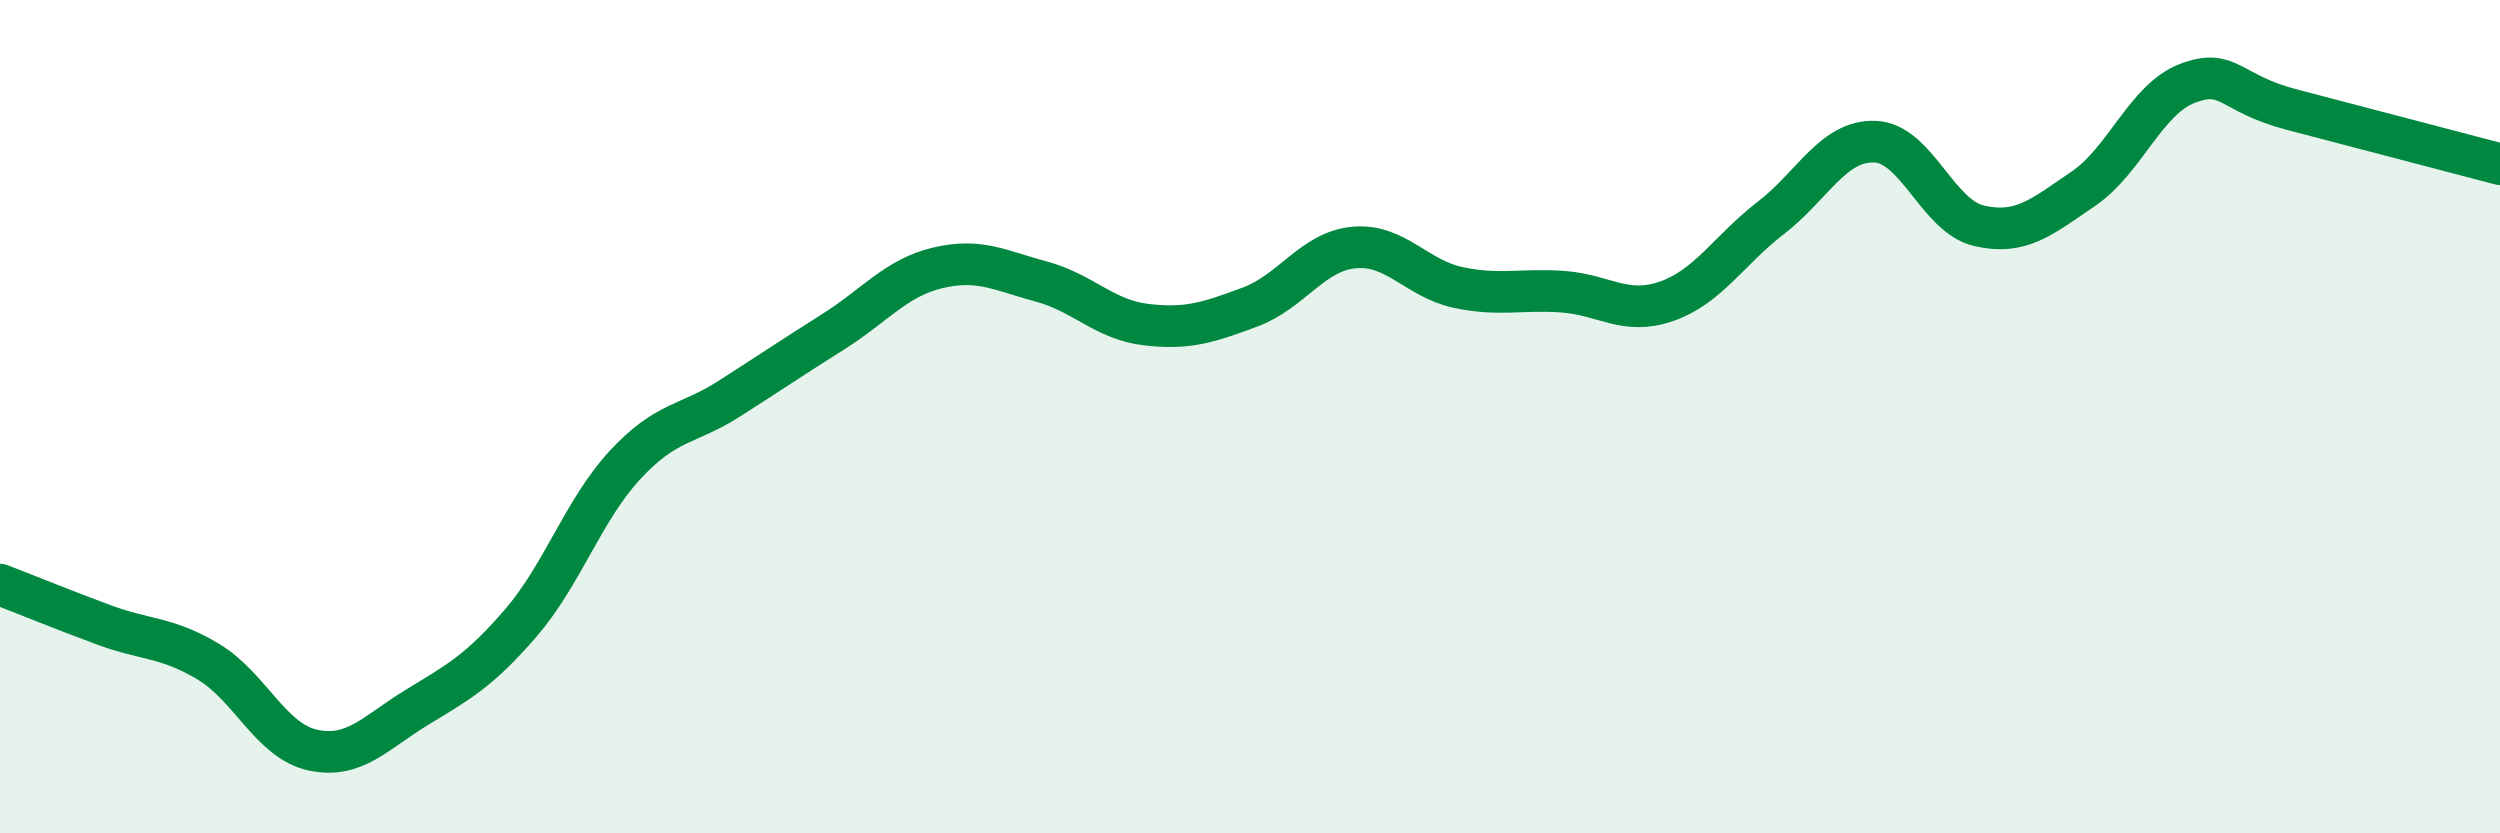
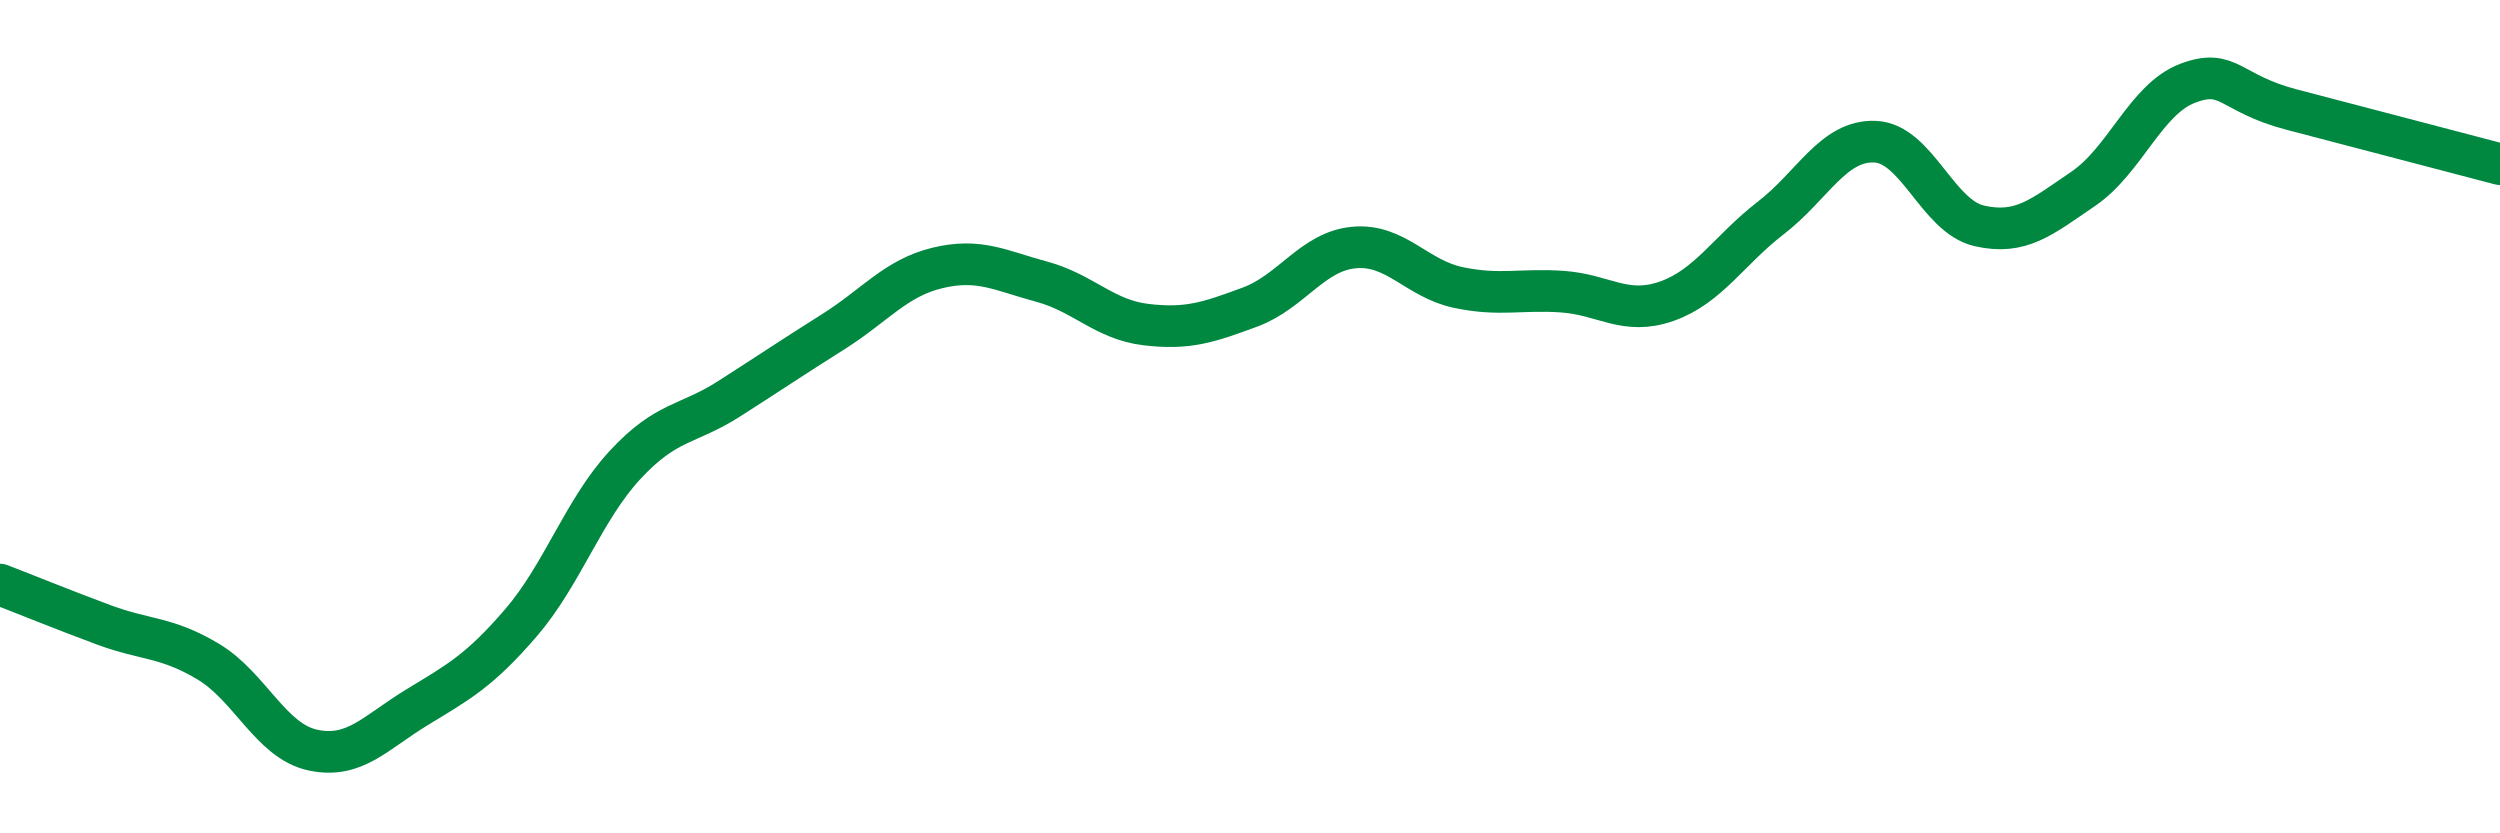
<svg xmlns="http://www.w3.org/2000/svg" width="60" height="20" viewBox="0 0 60 20">
-   <path d="M 0,14.03 C 0.5,14.22 1.5,14.63 2.5,15 C 3.5,15.37 4,15.28 5,15.88 C 6,16.48 6.5,17.78 7.5,18 C 8.5,18.22 9,17.59 10,16.98 C 11,16.37 11.5,16.11 12.5,14.95 C 13.5,13.79 14,12.24 15,11.16 C 16,10.08 16.5,10.21 17.5,9.57 C 18.5,8.93 19,8.59 20,7.96 C 21,7.33 21.5,6.67 22.5,6.43 C 23.5,6.19 24,6.49 25,6.76 C 26,7.03 26.5,7.67 27.5,7.79 C 28.5,7.91 29,7.74 30,7.37 C 31,7 31.5,6.03 32.5,5.94 C 33.5,5.85 34,6.69 35,6.9 C 36,7.11 36.5,6.93 37.5,7 C 38.5,7.07 39,7.58 40,7.23 C 41,6.88 41.5,6 42.5,5.23 C 43.5,4.46 44,3.36 45,3.4 C 46,3.44 46.5,5.19 47.5,5.42 C 48.5,5.65 49,5.21 50,4.53 C 51,3.85 51.5,2.38 52.5,2 C 53.5,1.62 53.5,2.24 55,2.63 C 56.5,3.02 59,3.68 60,3.94L60 20L0 20Z" fill="#008740" opacity="0.1" stroke-linecap="round" stroke-linejoin="round" />
  <path d="M 0,14.03 C 0.5,14.22 1.5,14.63 2.5,15 C 3.5,15.37 4,15.28 5,15.88 C 6,16.48 6.5,17.78 7.5,18 C 8.5,18.22 9,17.59 10,16.98 C 11,16.37 11.5,16.11 12.5,14.95 C 13.5,13.79 14,12.24 15,11.16 C 16,10.08 16.5,10.21 17.5,9.57 C 18.5,8.93 19,8.59 20,7.96 C 21,7.33 21.5,6.67 22.5,6.43 C 23.5,6.19 24,6.49 25,6.76 C 26,7.03 26.5,7.67 27.5,7.79 C 28.5,7.91 29,7.74 30,7.37 C 31,7 31.5,6.03 32.5,5.94 C 33.5,5.85 34,6.69 35,6.9 C 36,7.11 36.5,6.93 37.5,7 C 38.5,7.07 39,7.58 40,7.23 C 41,6.88 41.5,6 42.5,5.23 C 43.5,4.46 44,3.36 45,3.4 C 46,3.44 46.5,5.19 47.5,5.42 C 48.5,5.65 49,5.21 50,4.53 C 51,3.85 51.5,2.38 52.5,2 C 53.5,1.62 53.5,2.24 55,2.63 C 56.5,3.02 59,3.68 60,3.94" stroke="#008740" stroke-width="1" fill="none" stroke-linecap="round" stroke-linejoin="round" />
</svg>